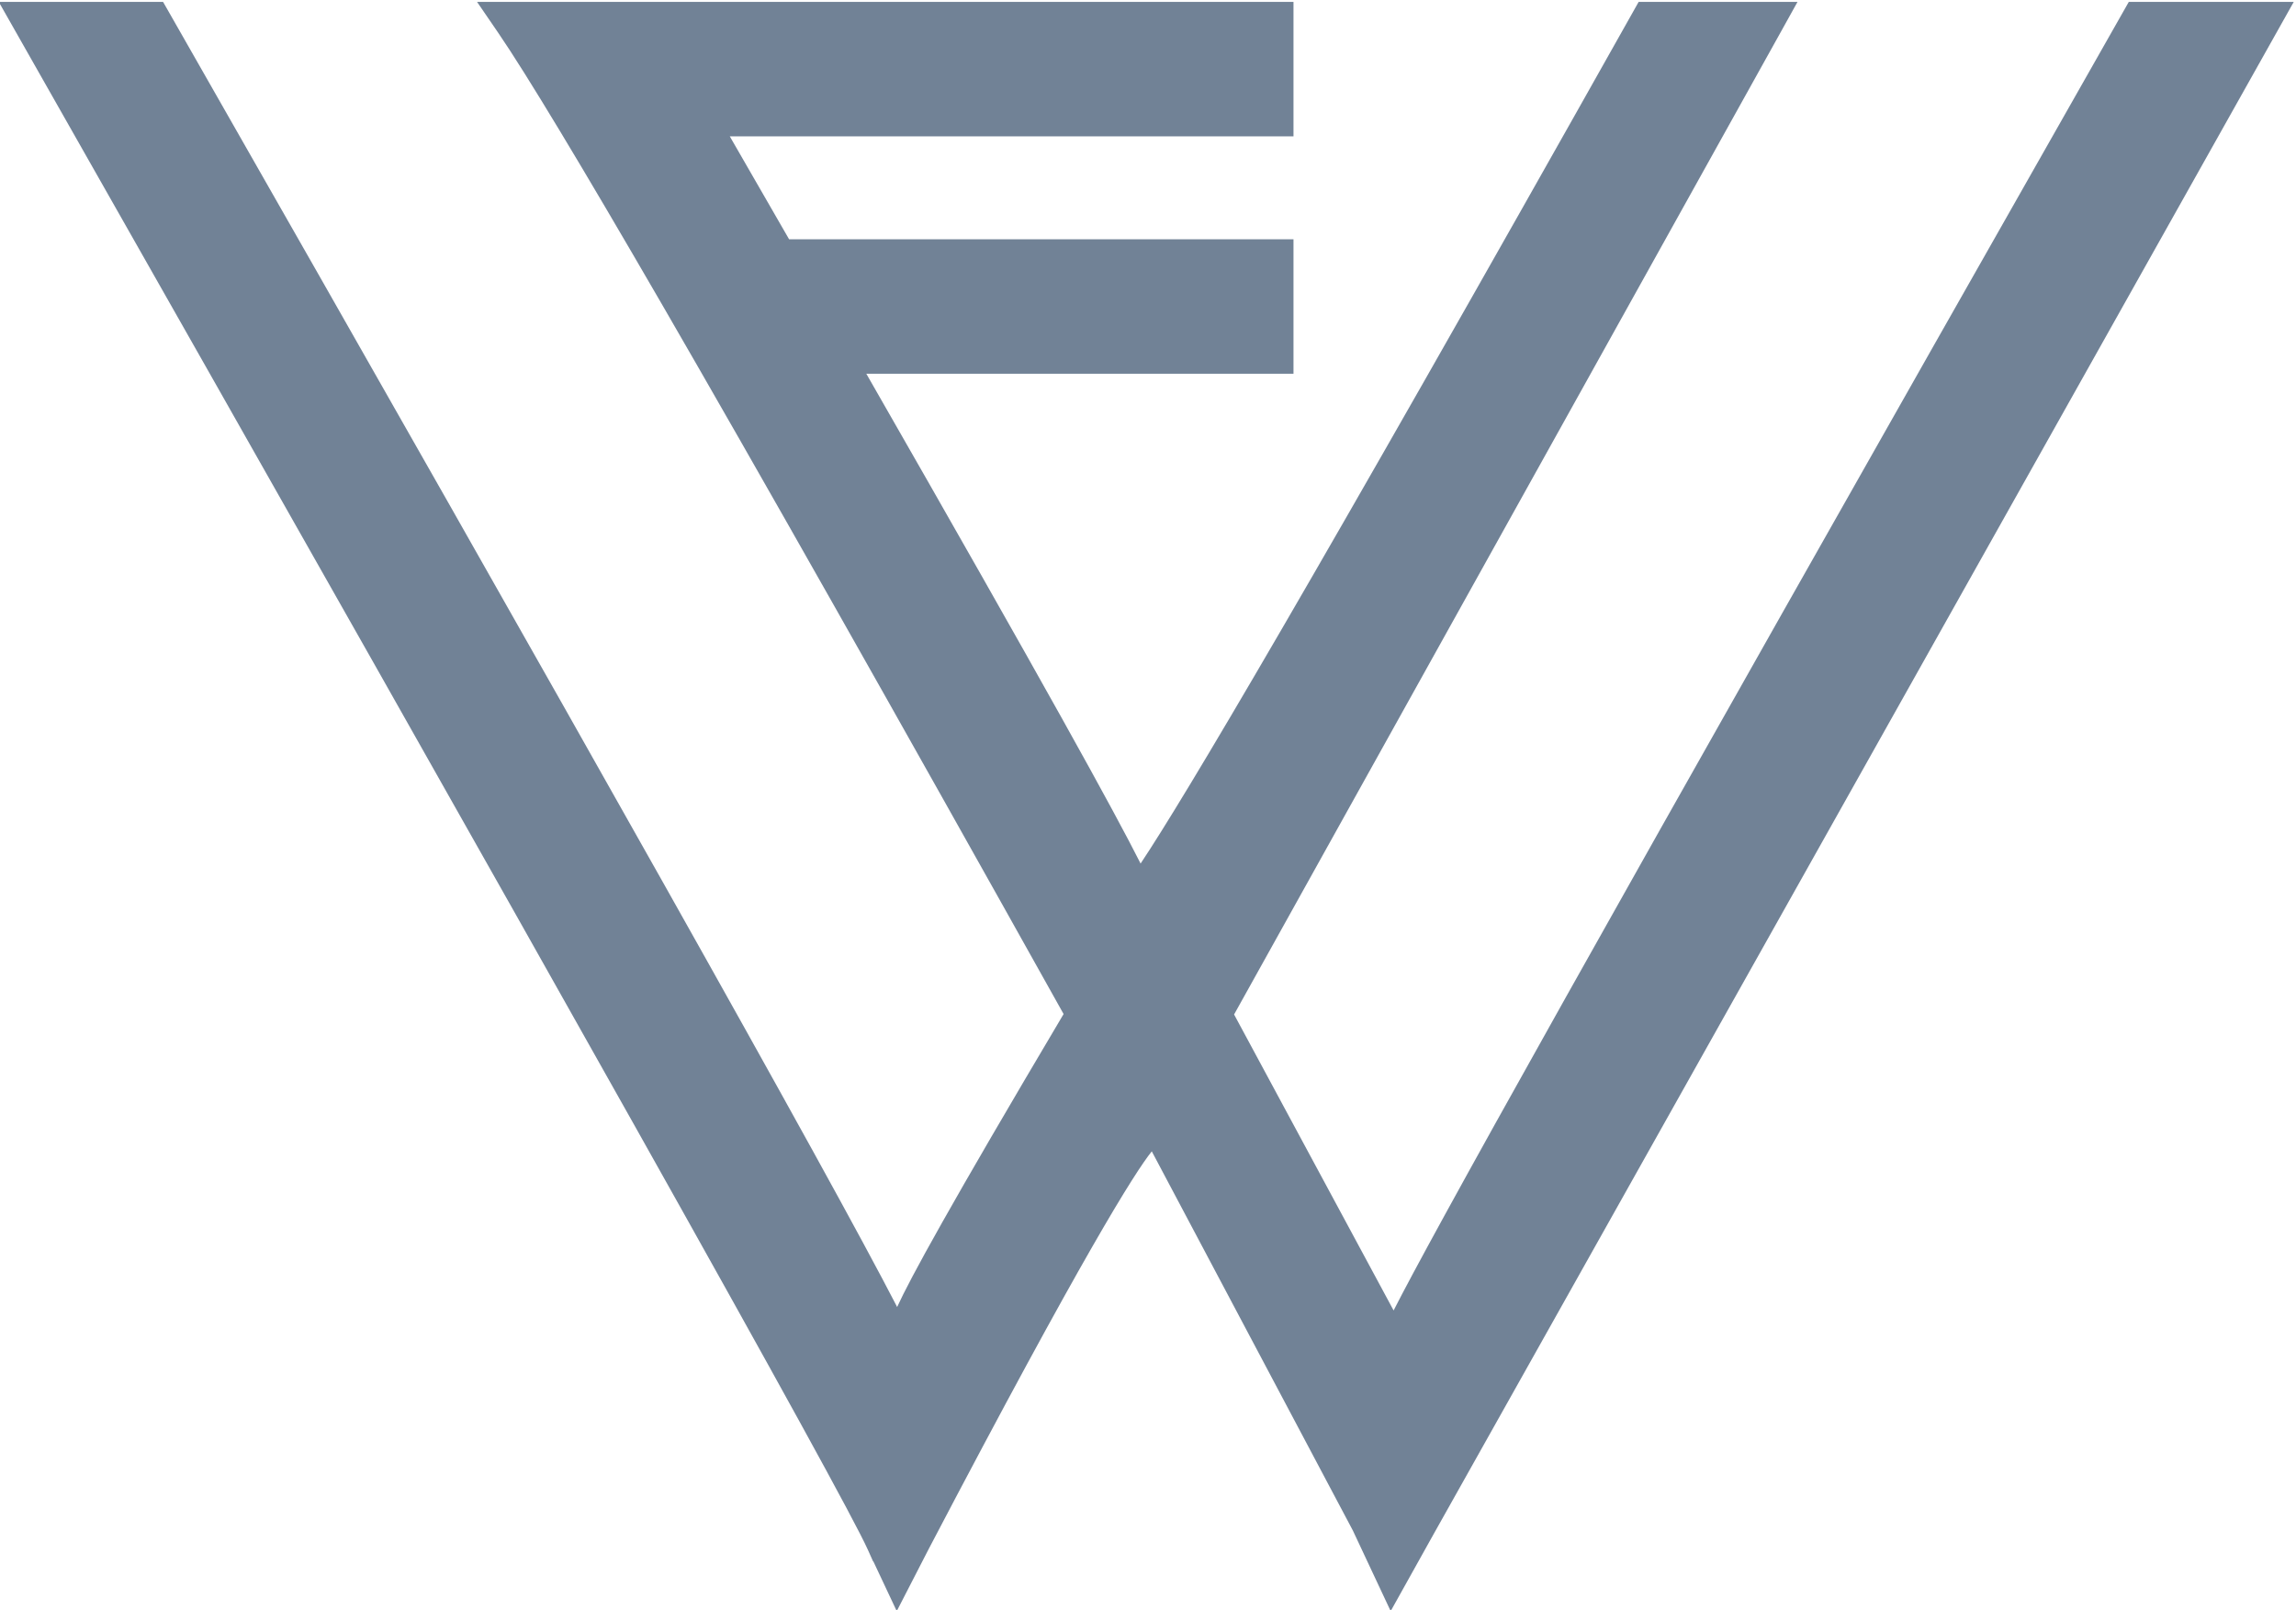
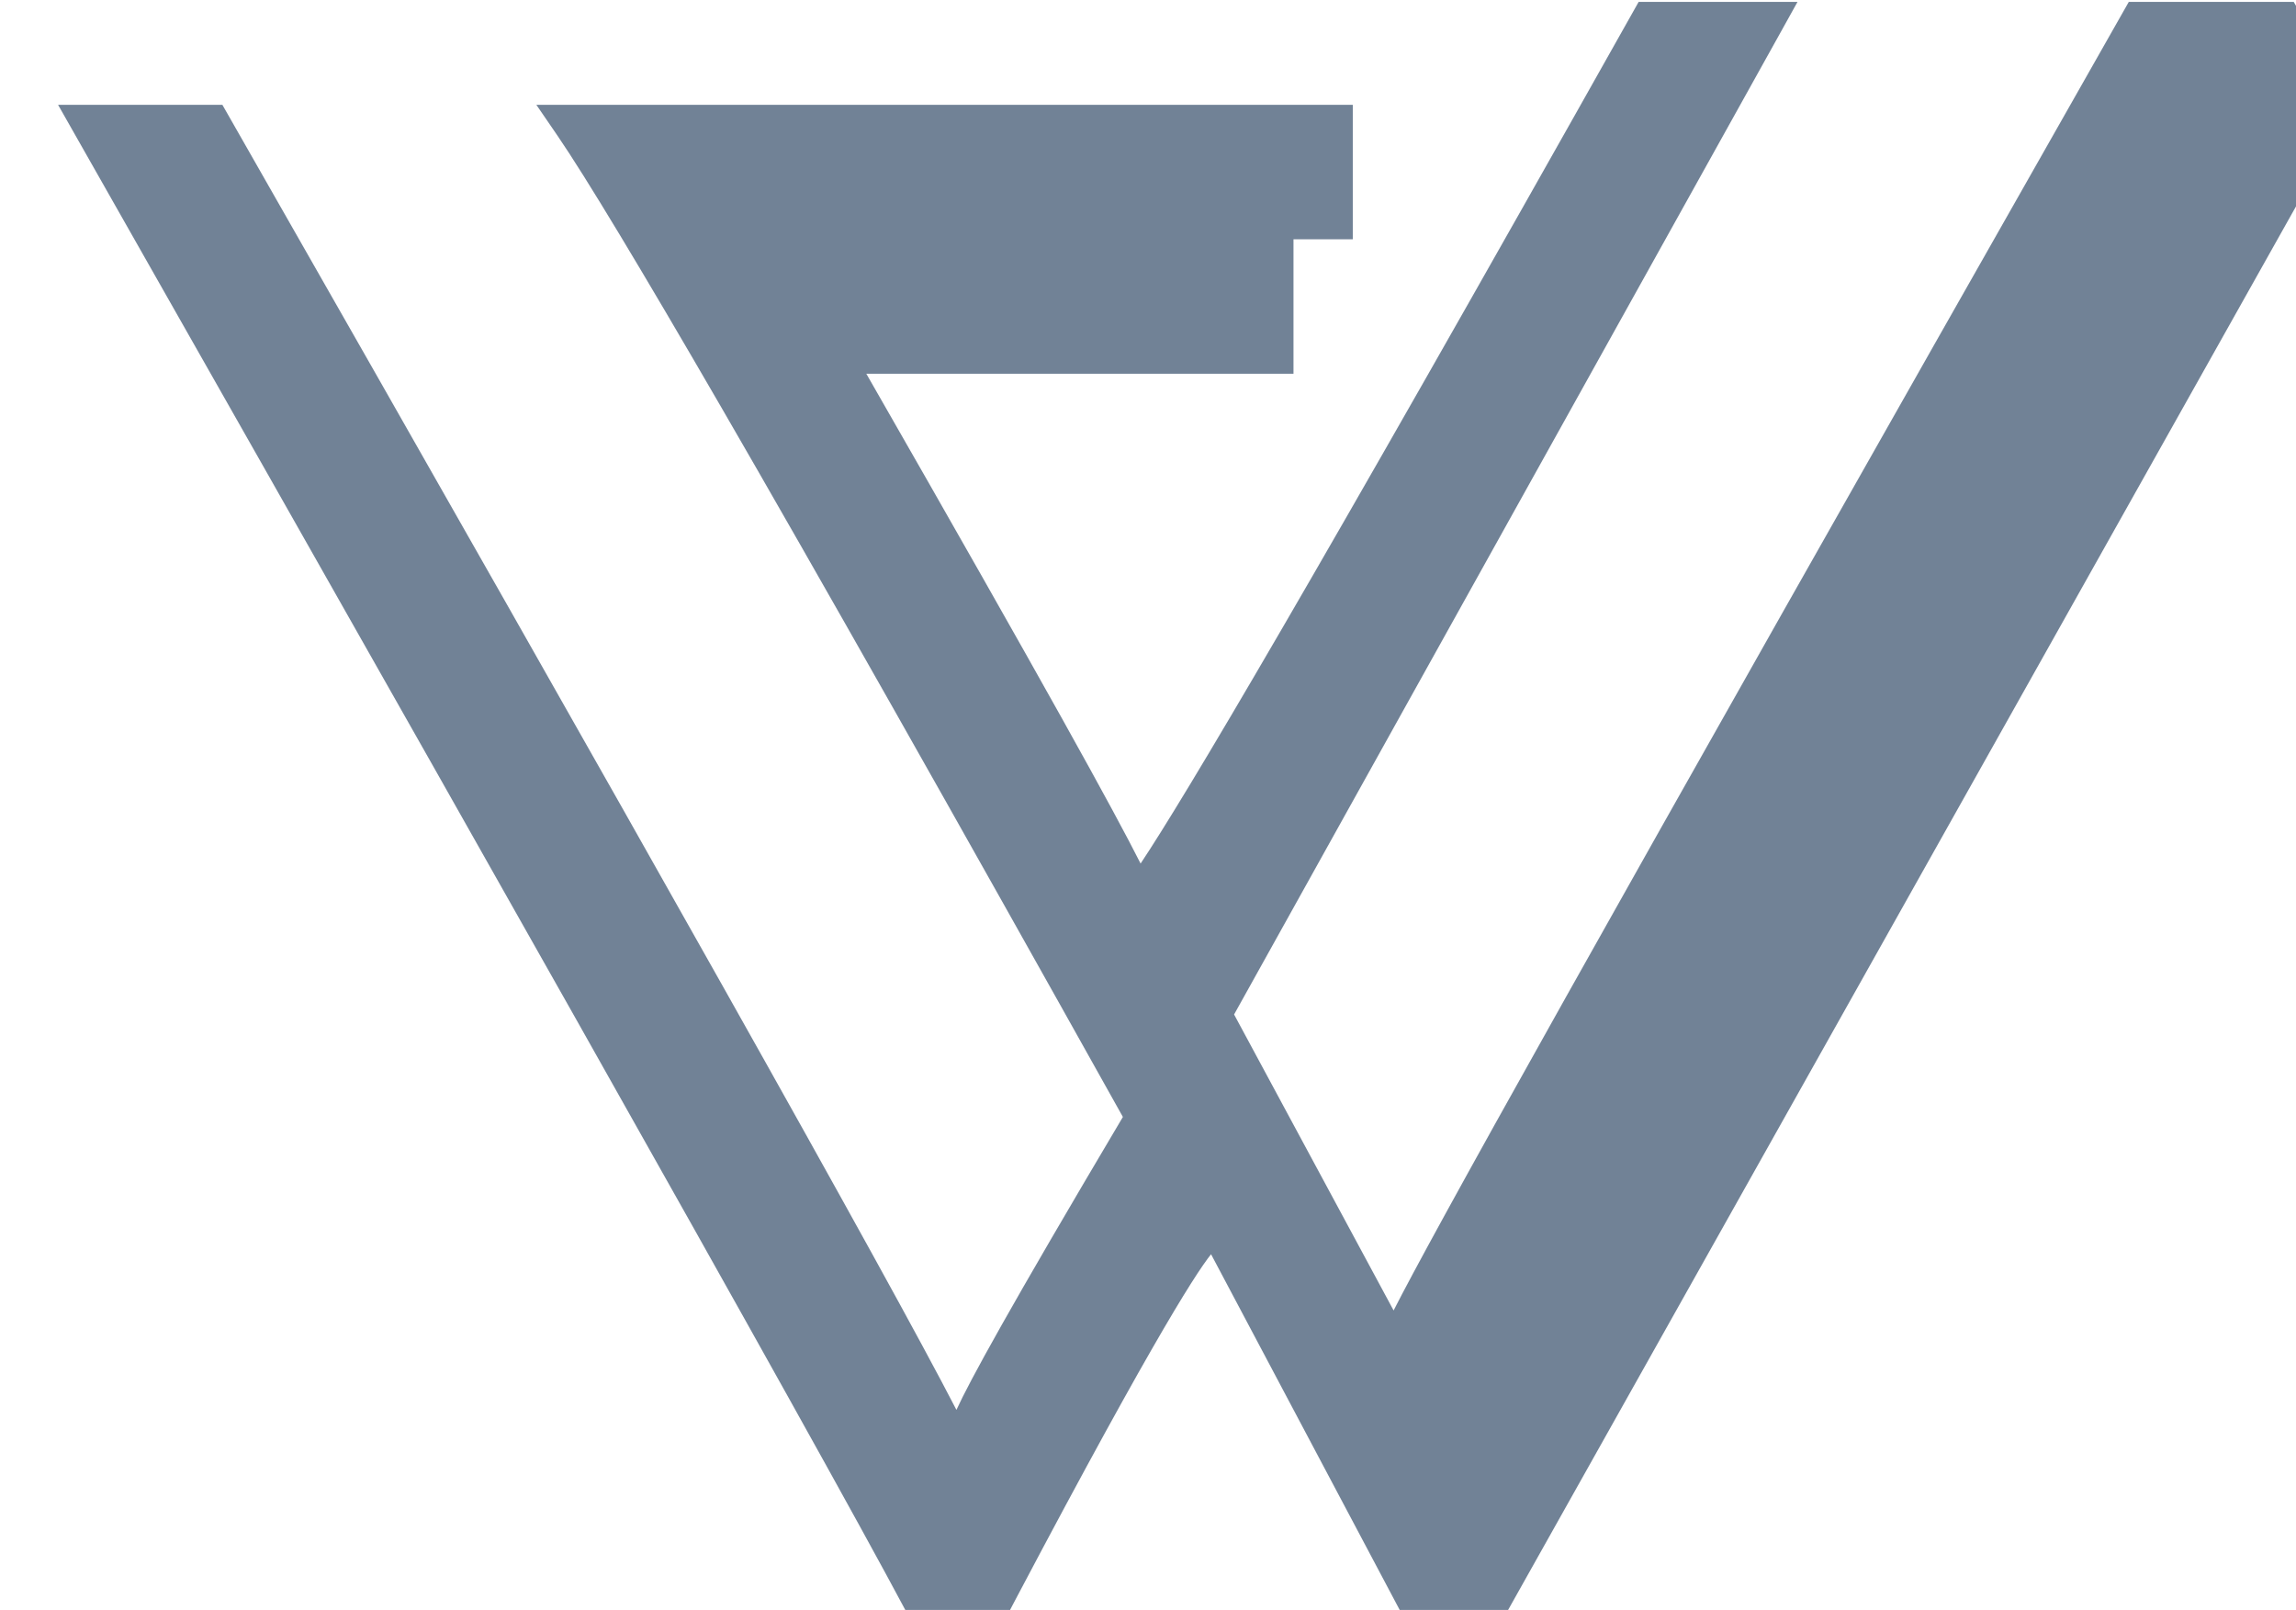
<svg xmlns="http://www.w3.org/2000/svg" xmlns:ns1="http://sodipodi.sourceforge.net/DTD/sodipodi-0.dtd" xmlns:ns2="http://www.inkscape.org/namespaces/inkscape" id="svg2" xml:space="preserve" width="433.744" height="304.127" viewBox="0 0 433.744 304.127" ns1:docname="logo.svg" ns2:version="0.92.5 (2060ec1f9f, 2020-04-08)">
  <defs id="defs6" />
  <g id="g10" ns2:groupmode="layer" ns2:label="ink_ext_XXXXXX" transform="matrix(1.333,0,0,-1.333,-190.095,509.182)">
    <g id="g12" transform="matrix(0.28,0,0,0.28,-525.555,-483.976)">
-       <path d="m 3547.26,3091.74 h -83.5 l -2.87,-5.06 c -278.42,-490.11 -350.54,-620.51 -369.23,-657.23 l -80.74,149.8 276.91,497.63 8.26,14.86 h -17 -57.56 -5.85 l -2.87,-5.1 c -163.39,-290.52 -227.13,-397.93 -249.21,-431 -12.93,25.69 -47.33,88.29 -138.83,247.92 h 206.22 10 v 10 48.05 10 h -10 -245.3 c -9.61,16.69 -19.63,34.09 -30.01,52.08 h 275.31 10 v 10 48.05 10 h -10 -320.38 -3.99 -59.9 -18.96 l 10.71,-15.64 c 14.17,-20.71 41.98,-66.84 82.68,-137.1 48.64,-84 117.08,-204.94 203.48,-359.53 -58.03,-97.84 -77.63,-133.76 -84.25,-148.27 -34.64,67.18 -158.57,287.54 -368.66,655.5 l -2.88,5.04 h -5.8 -60.18 -17.18 l 8.48,-14.94 c 273.31,-481.04 418.45,-739.59 431.4,-768.47 l 2.65,-5.91 h 0.14 l 11.83,-25.14 16.39,31.85 c 78.45,149.71 104.24,190.3 112.69,200.85 l 101.78,-191.92 19.14,-40.78 21.79,39.07 426.93,760.5 8.36,14.89" style="fill:#718296;fill-opacity:1;fill-rule:nonzero;stroke:none" id="path30" ns2:connector-curvature="0" />
+       <path d="m 3547.26,3091.74 h -83.5 l -2.87,-5.06 c -278.42,-490.11 -350.54,-620.51 -369.23,-657.23 l -80.74,149.8 276.91,497.63 8.26,14.86 h -17 -57.56 -5.85 l -2.87,-5.1 c -163.39,-290.52 -227.13,-397.93 -249.21,-431 -12.93,25.69 -47.33,88.29 -138.83,247.92 h 206.22 10 v 10 48.05 10 h -10 -245.3 h 275.31 10 v 10 48.05 10 h -10 -320.38 -3.99 -59.9 -18.96 l 10.71,-15.64 c 14.17,-20.71 41.98,-66.84 82.68,-137.1 48.64,-84 117.08,-204.94 203.48,-359.53 -58.03,-97.84 -77.63,-133.76 -84.25,-148.27 -34.64,67.18 -158.57,287.54 -368.66,655.5 l -2.88,5.04 h -5.8 -60.18 -17.18 l 8.48,-14.94 c 273.31,-481.04 418.45,-739.59 431.4,-768.47 l 2.65,-5.91 h 0.14 l 11.83,-25.14 16.39,31.85 c 78.45,149.71 104.24,190.3 112.69,200.85 l 101.78,-191.92 19.14,-40.78 21.79,39.07 426.93,760.5 8.36,14.89" style="fill:#718296;fill-opacity:1;fill-rule:nonzero;stroke:none" id="path30" ns2:connector-curvature="0" />
    </g>
  </g>
</svg>